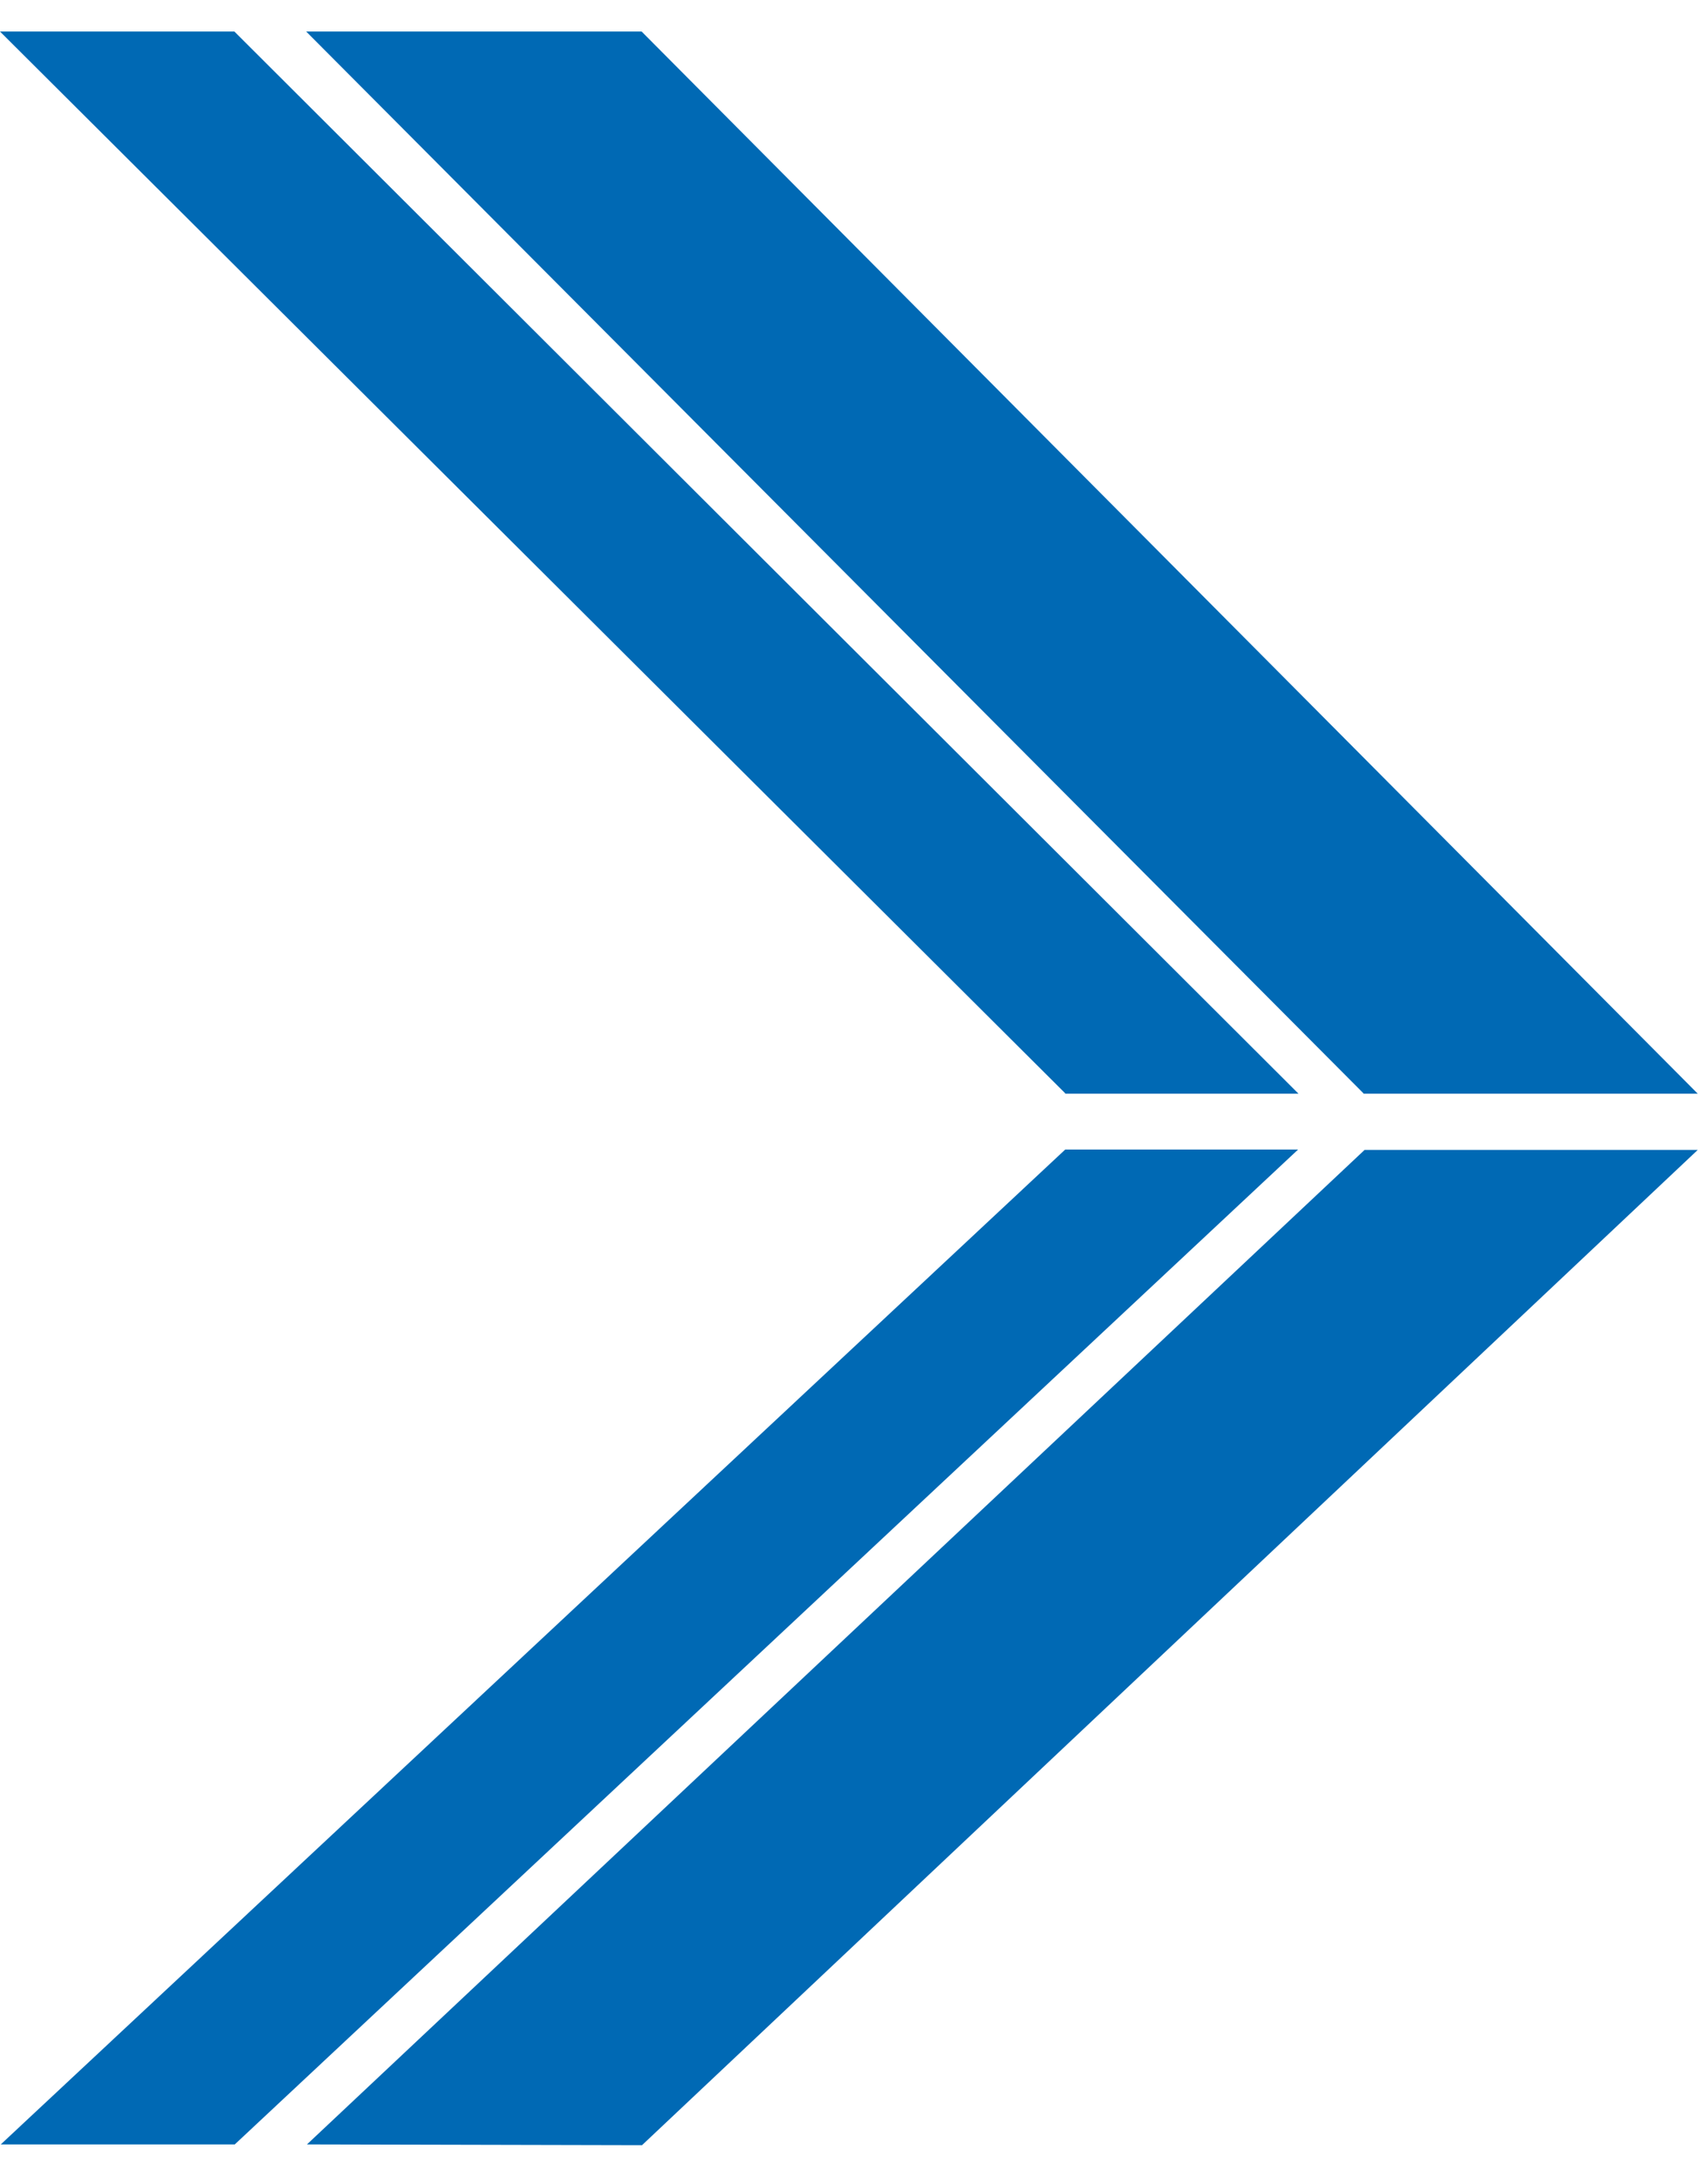
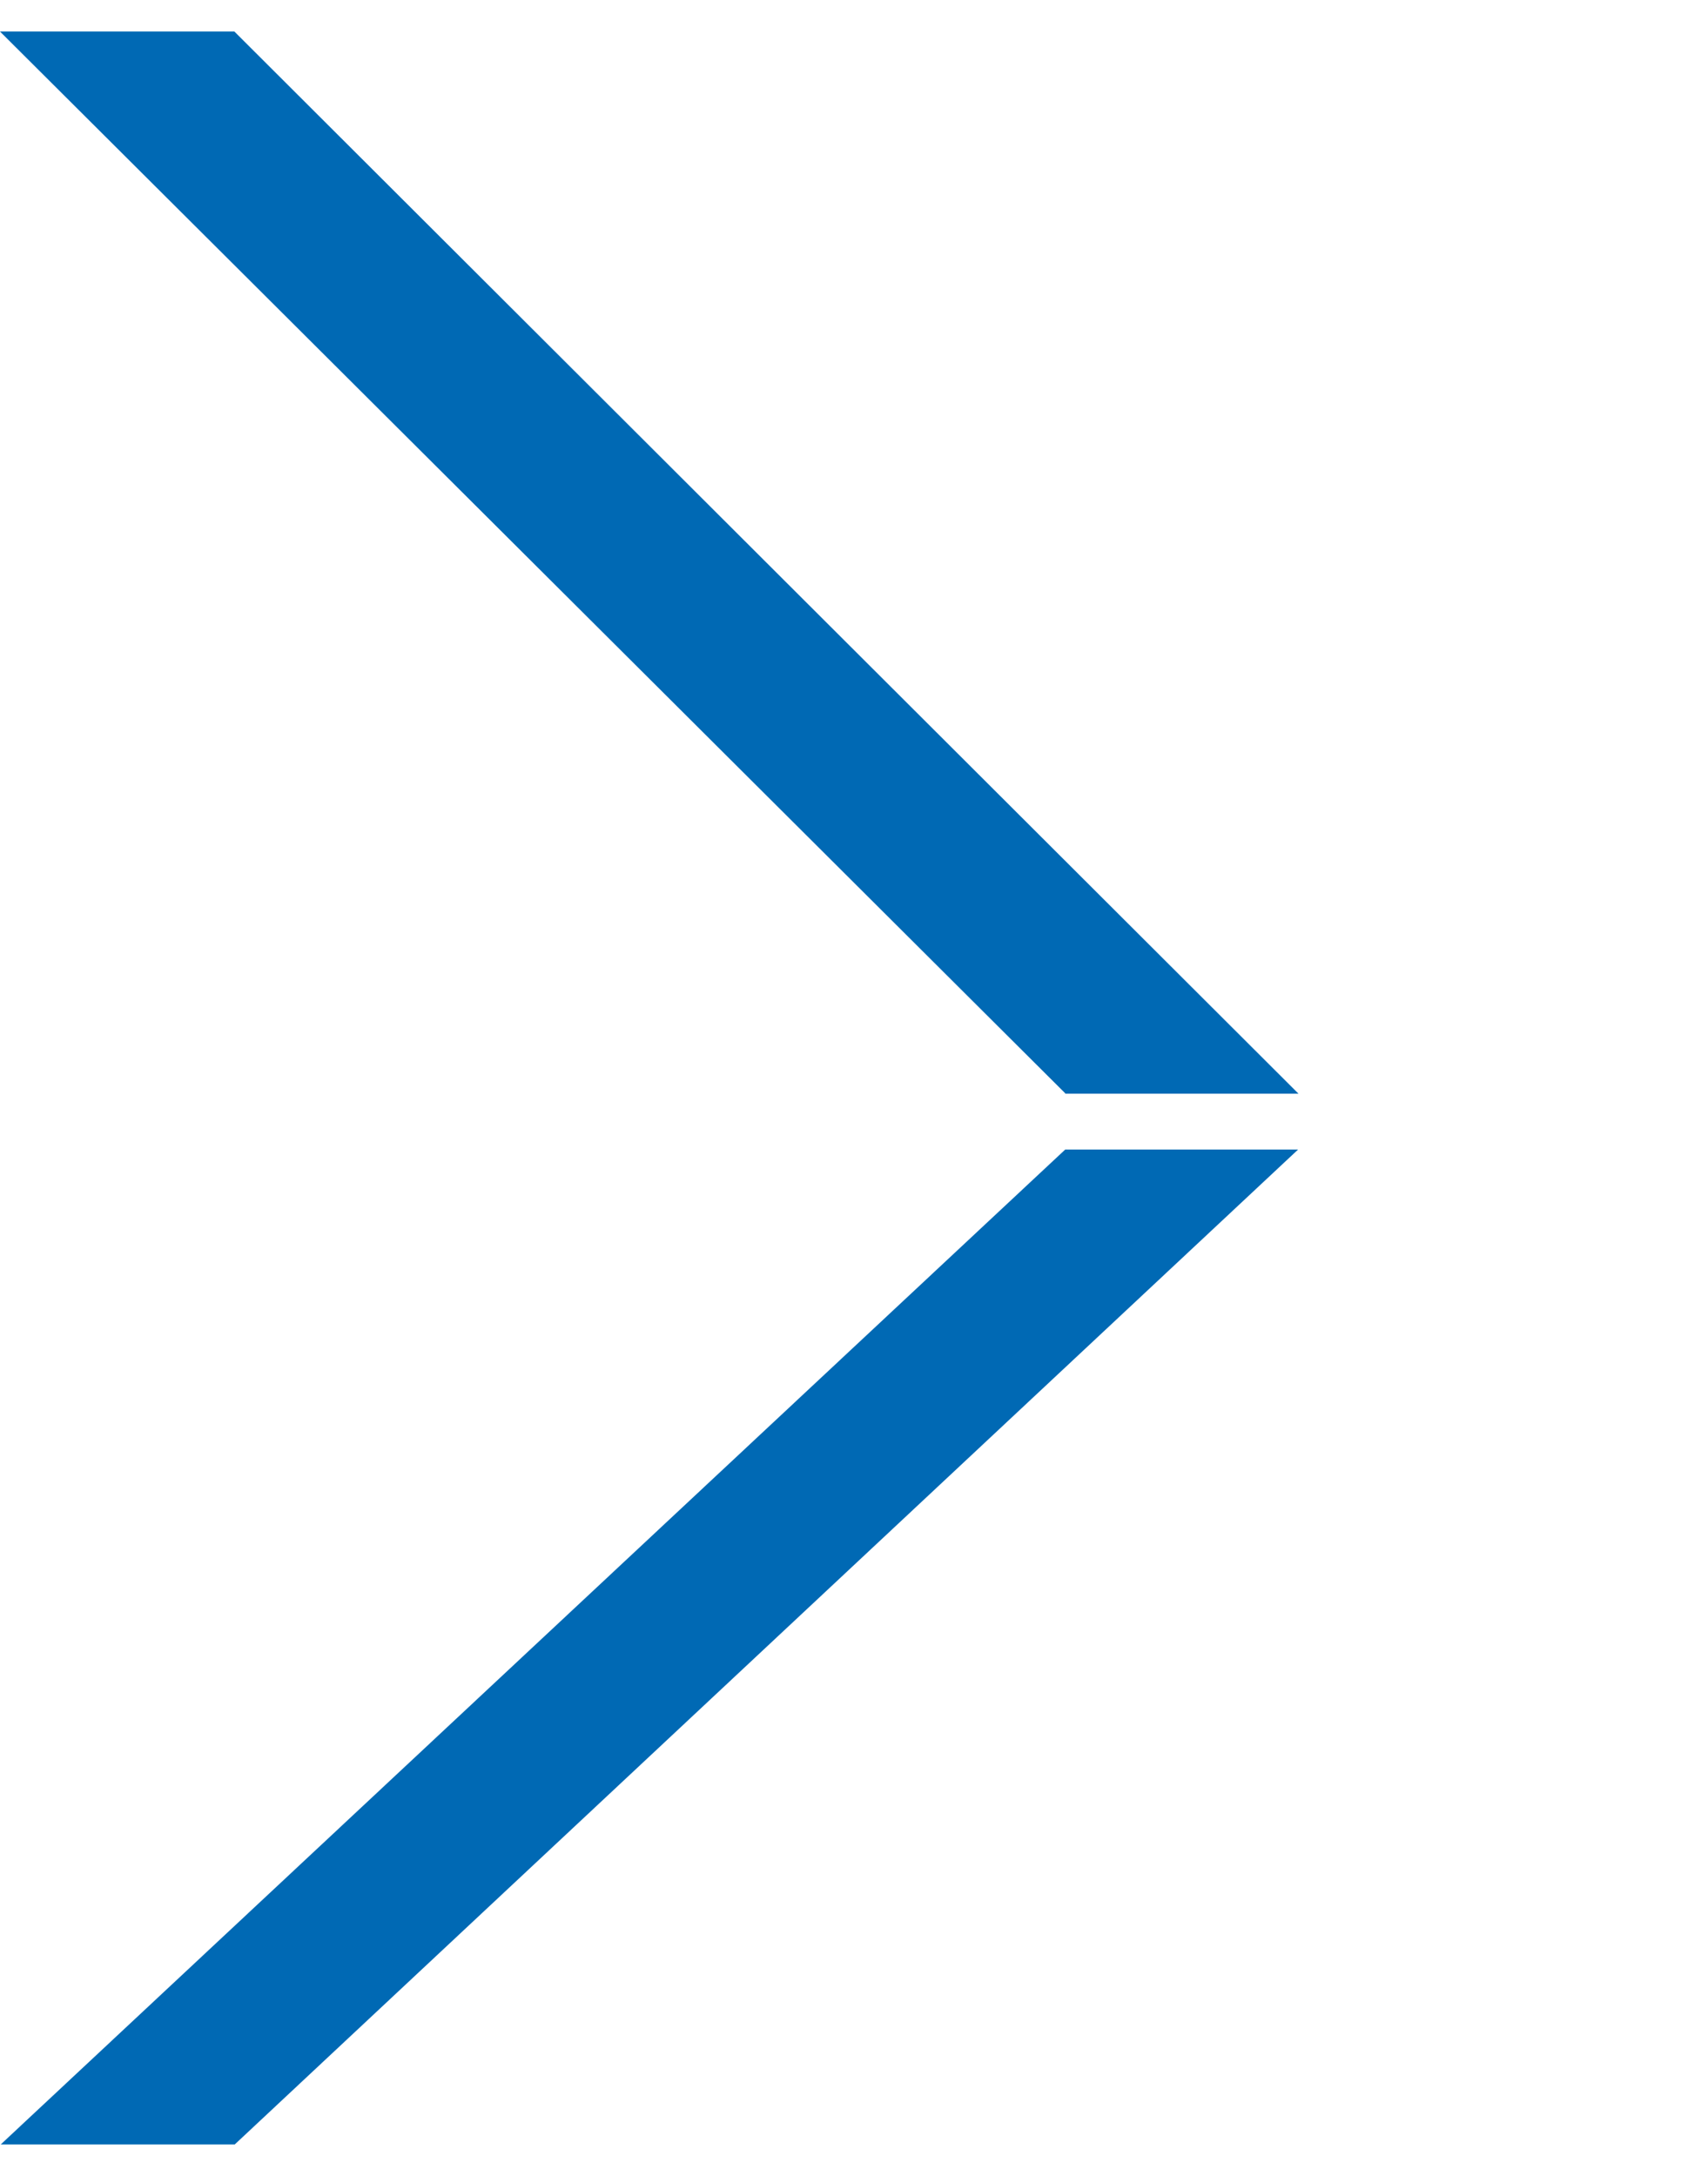
<svg xmlns="http://www.w3.org/2000/svg" version="1.1" viewBox="0 0 449.6 572.7">
  <defs>
    <style>
      .cls-1 {
        fill: #0069b4;
      }
    </style>
  </defs>
  <g>
    <g id="Ebene_1">
      <g id="Ebene_1-2" data-name="Ebene_1">
        <g>
          <path class="cls-1" d="M.2,564.3h61.6l279.9-261.8h-61.3L.2,564.3Z" />
-           <path class="cls-1" d="M80.8,564.3l88.2.2,277.9-261.9h-87.7L80.8,564.3Z" />
          <path class="cls-1" d="M280.4,287.8h61.4L61.7,8.3H0l280.4,279.4h0Z" />
-           <path class="cls-1" d="M358.9,287.8h88L168.9,8.3h-88.3l278.3,279.4h0Z" />
        </g>
      </g>
    </g>
  </g>
</svg>